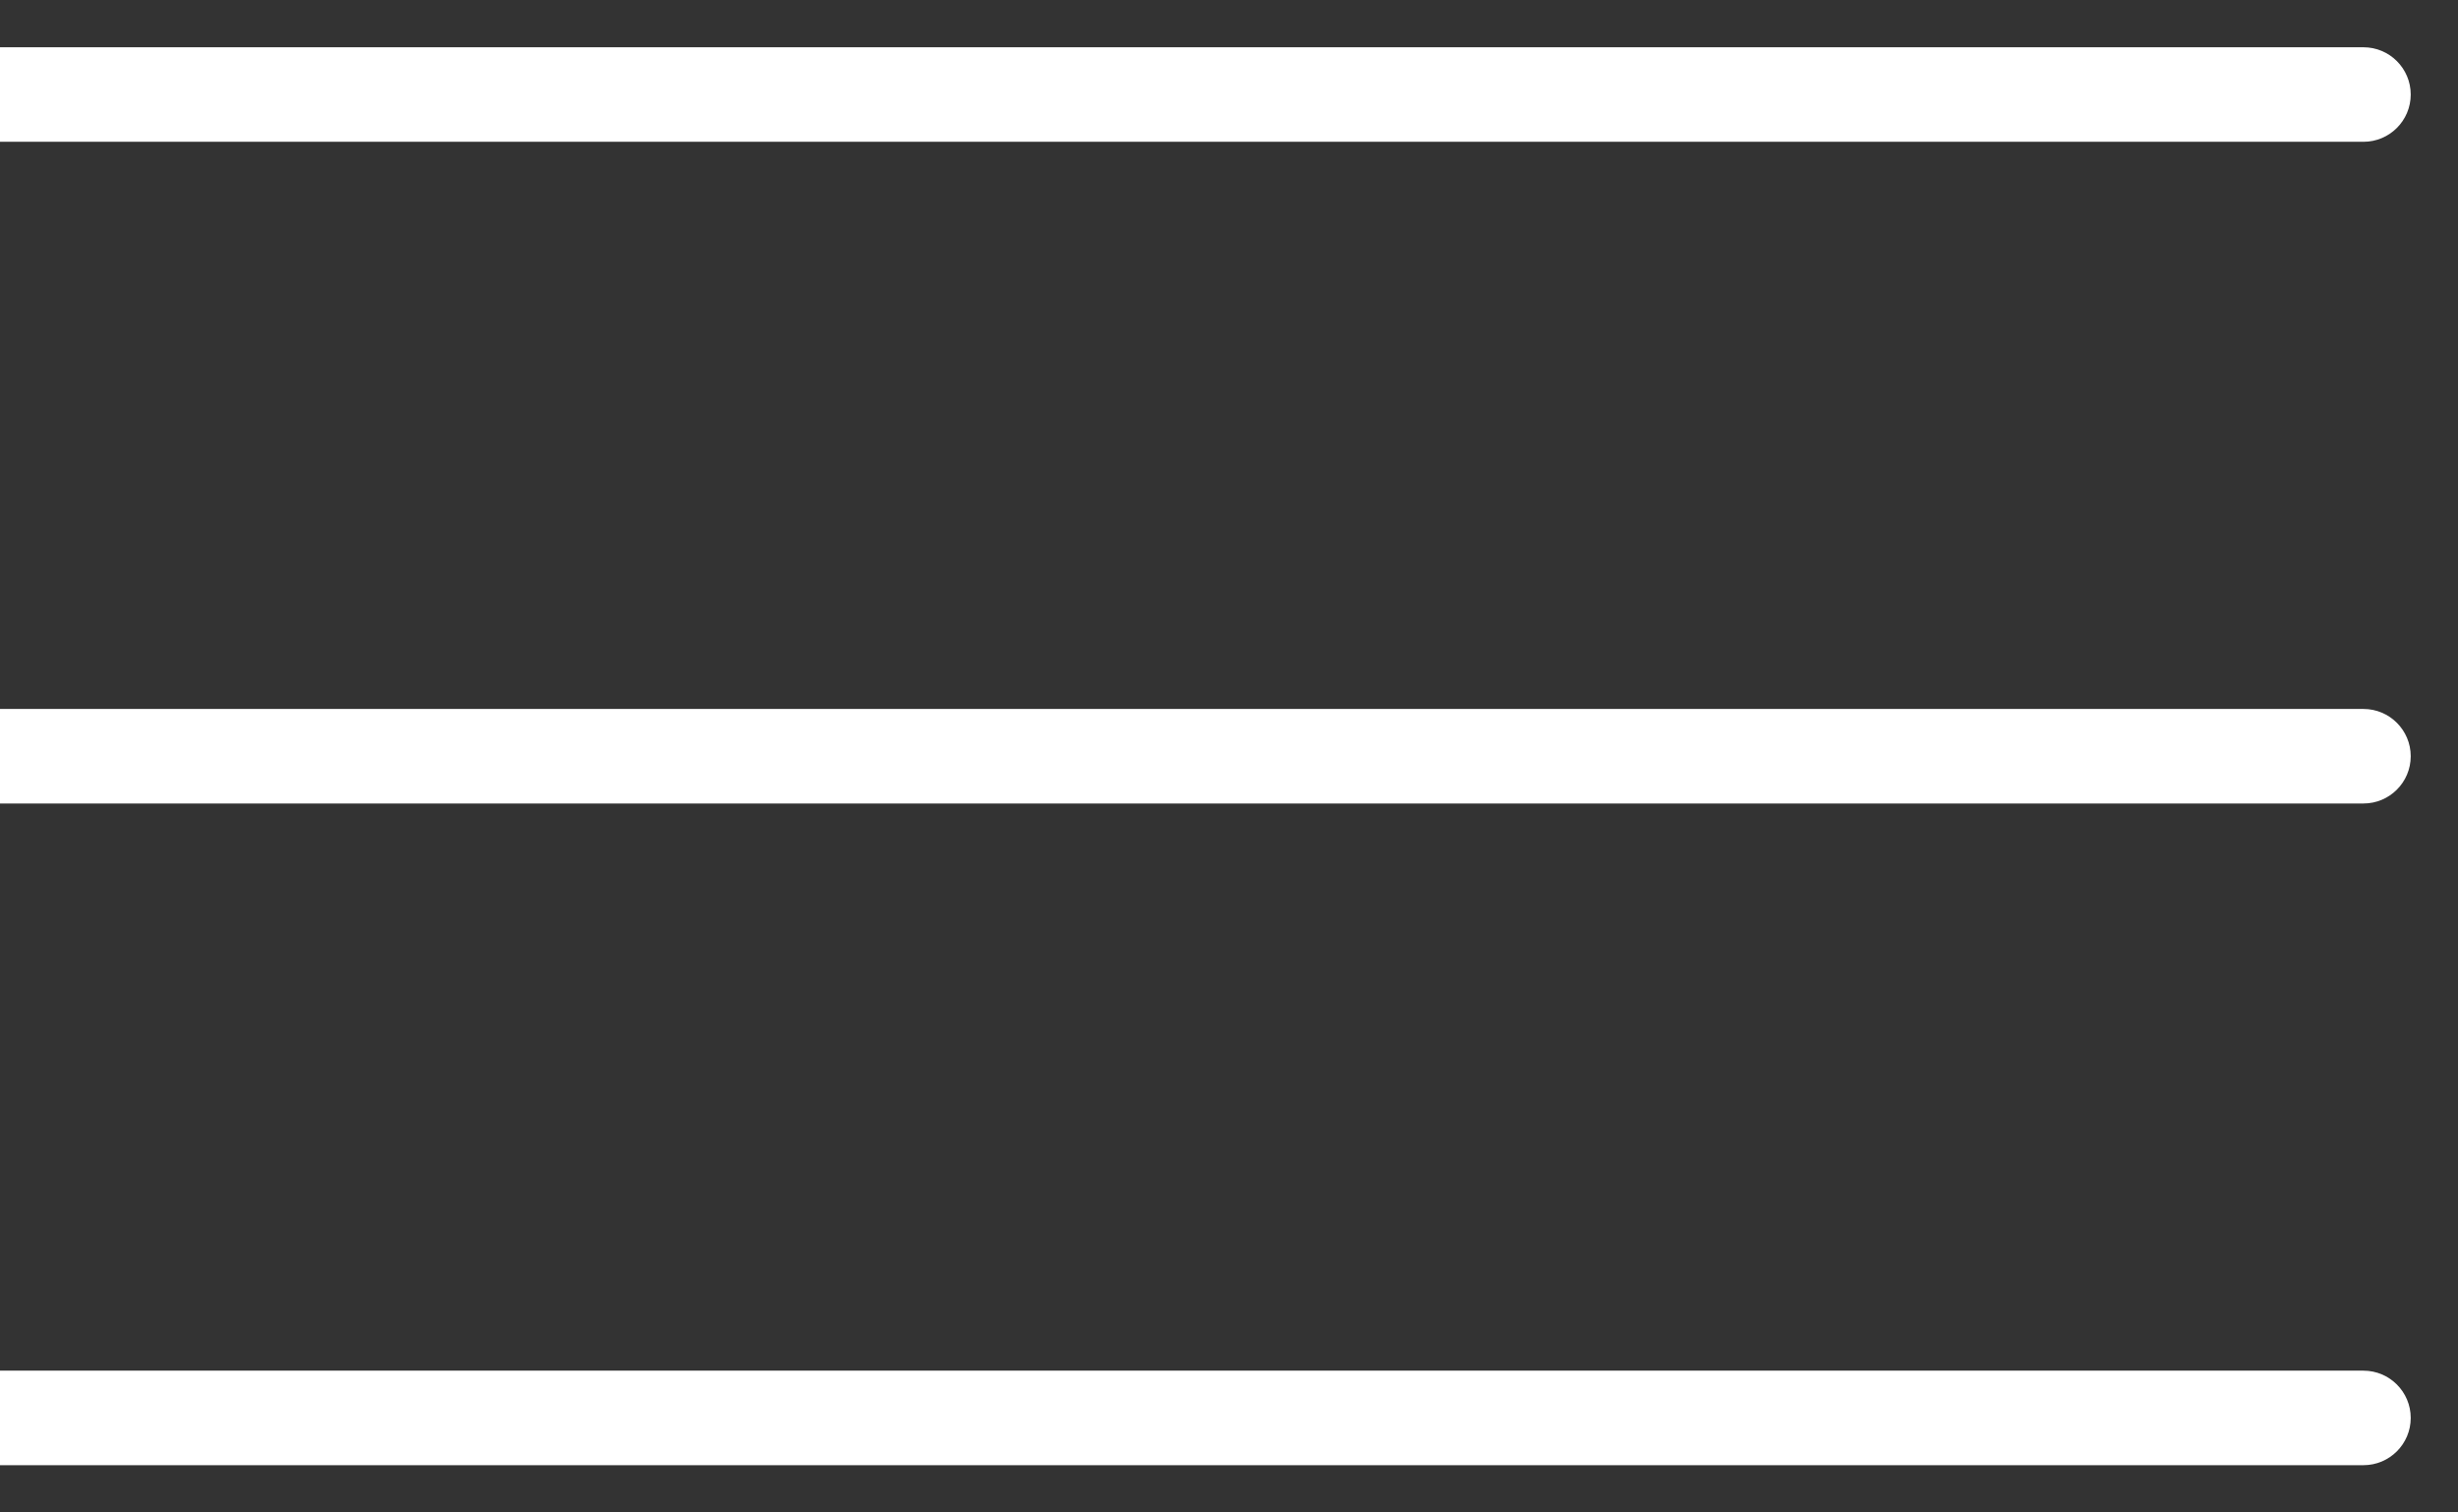
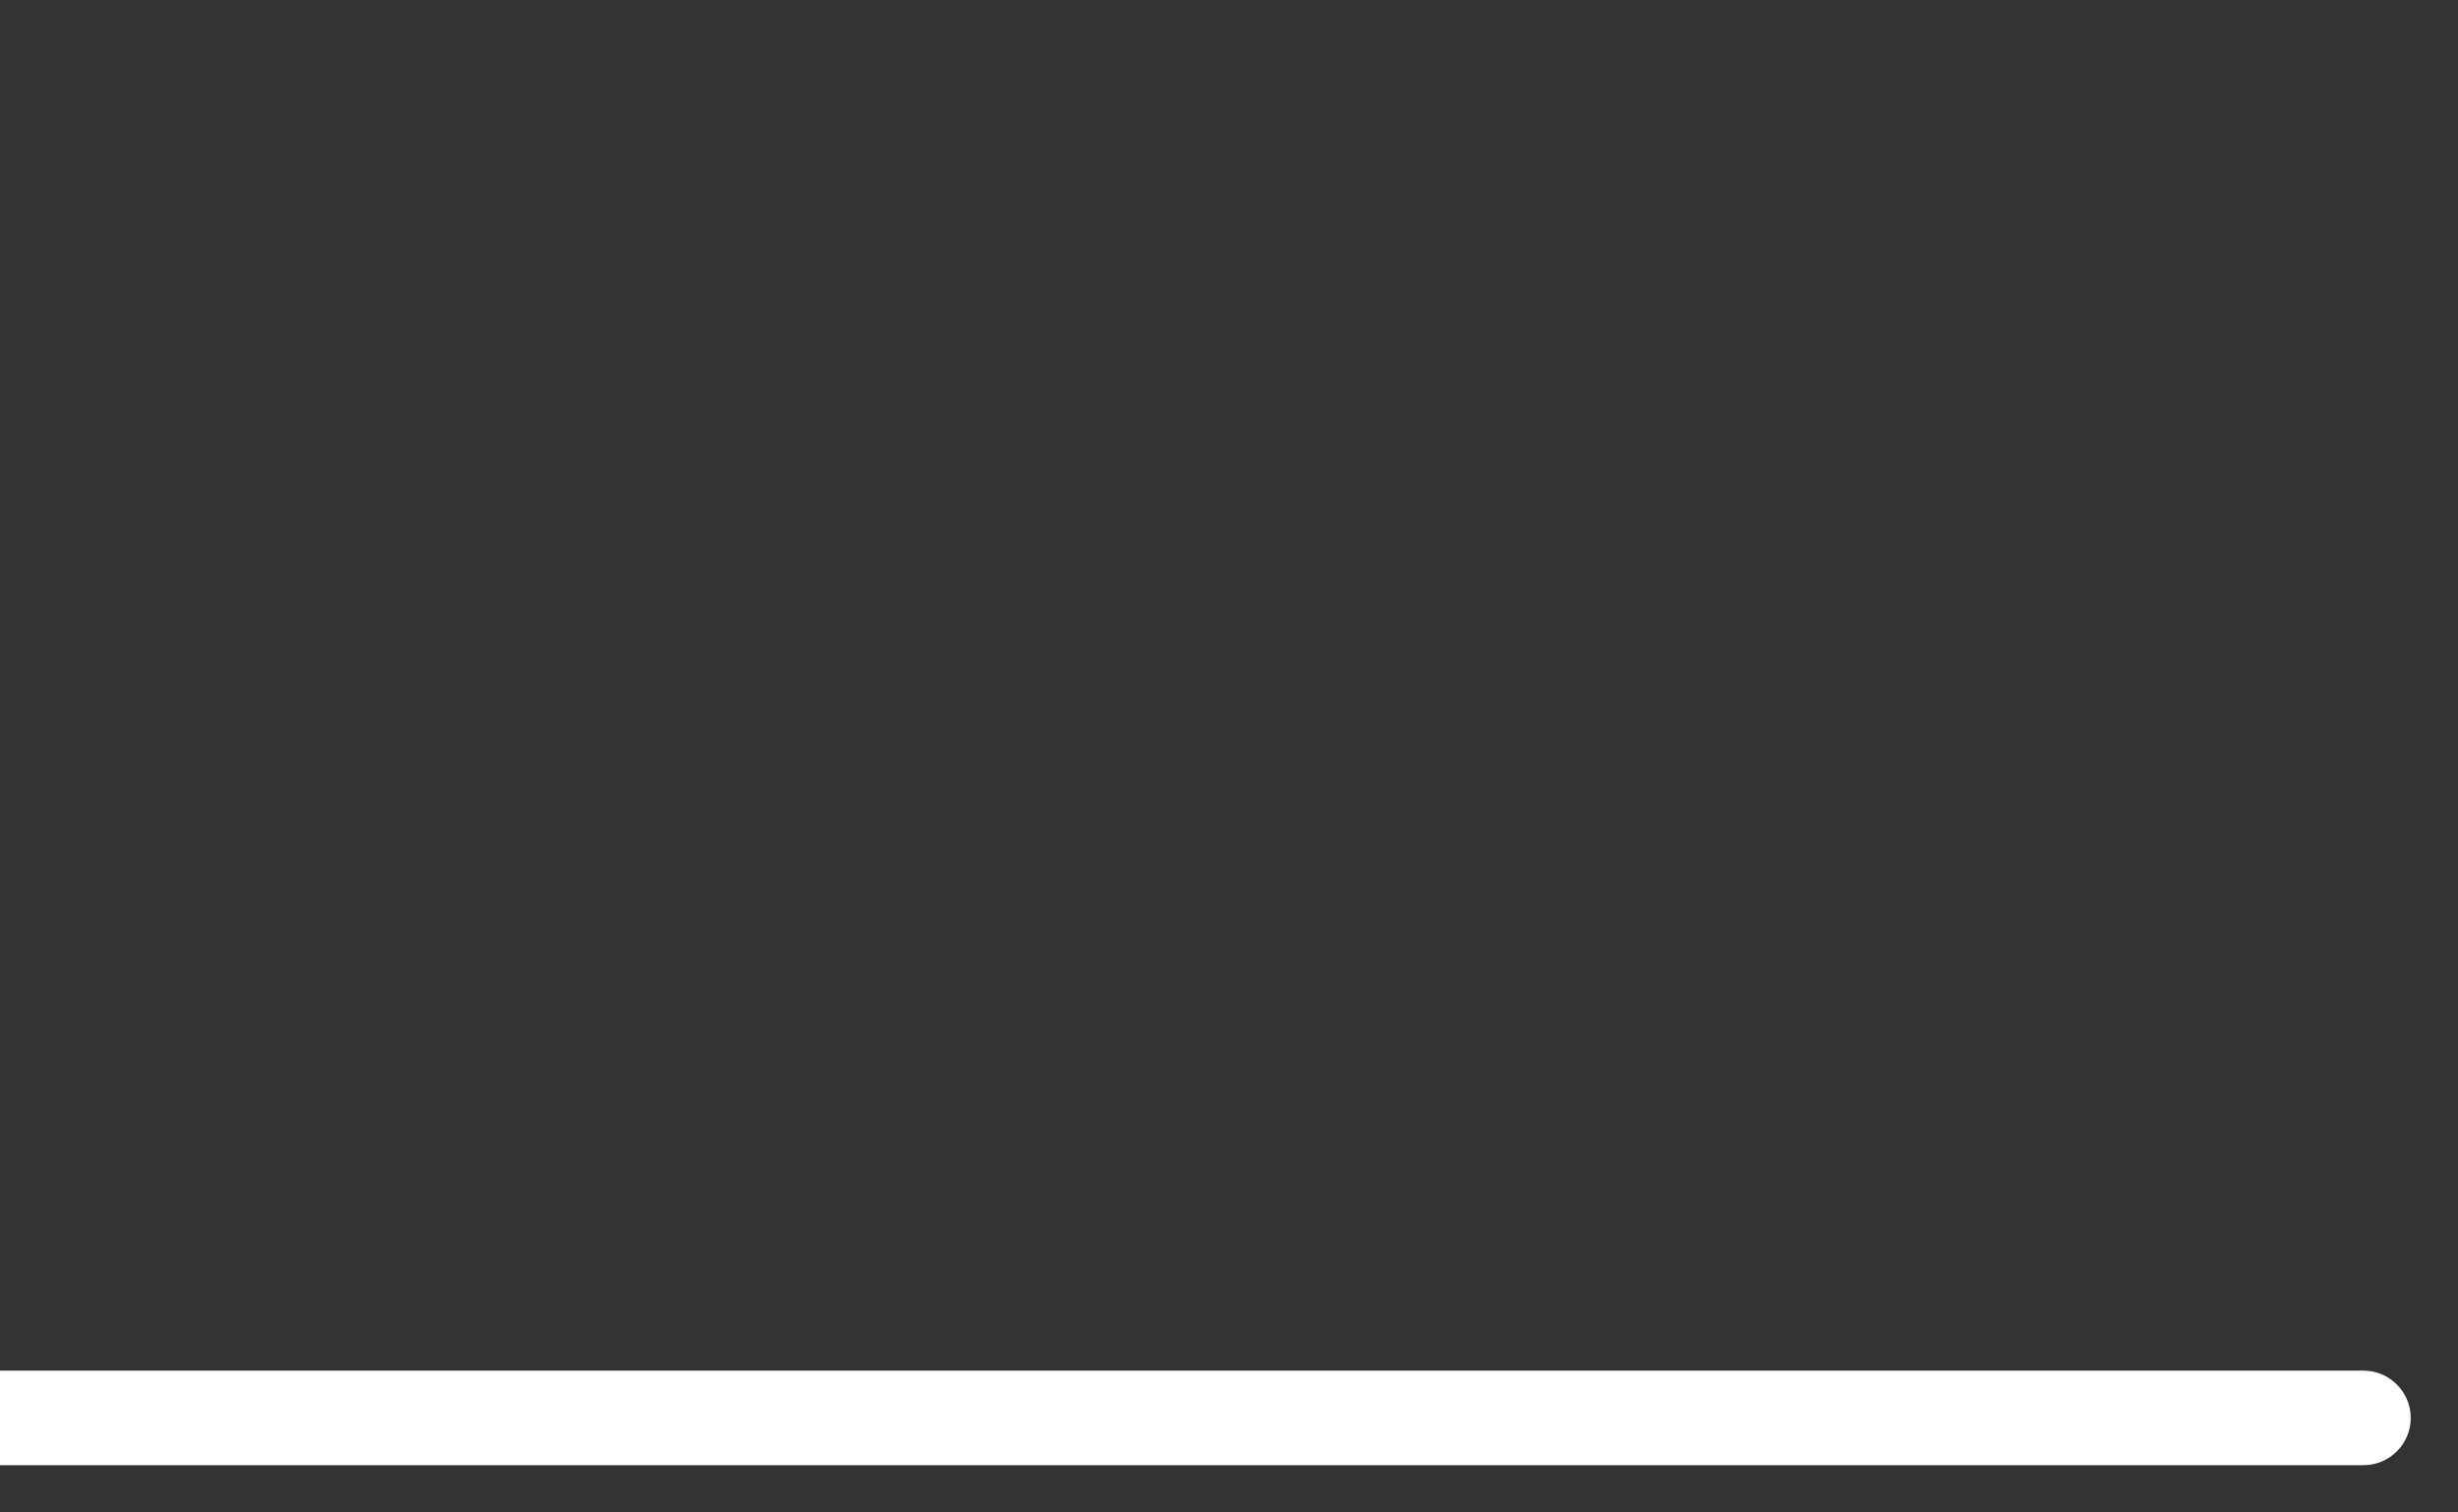
<svg xmlns="http://www.w3.org/2000/svg" width="26" height="16" viewBox="0 0 26 16" fill="none">
  <rect x="0" y="0" width="26" height="16" fill="#333333" stroke="none" />
  <path d="M25 15.5C25.276 15.5 25.5 15.276 25.5 15C25.5 14.724 25.276 14.5 25 14.5V15.5ZM0 15.5H25V14.5H0V15.5Z" fill="white" />
-   <path d="M25 8.5C25.276 8.5 25.5 8.276 25.5 8C25.5 7.724 25.276 7.5 25 7.5V8.5ZM0 8.5H25V7.5H0V8.5Z" fill="white" />
-   <path d="M25 1.5C25.276 1.5 25.5 1.276 25.5 1C25.5 0.724 25.276 0.5 25 0.5V1.5ZM0 1.5H25V0.5H0V1.5Z" fill="white" />
</svg>